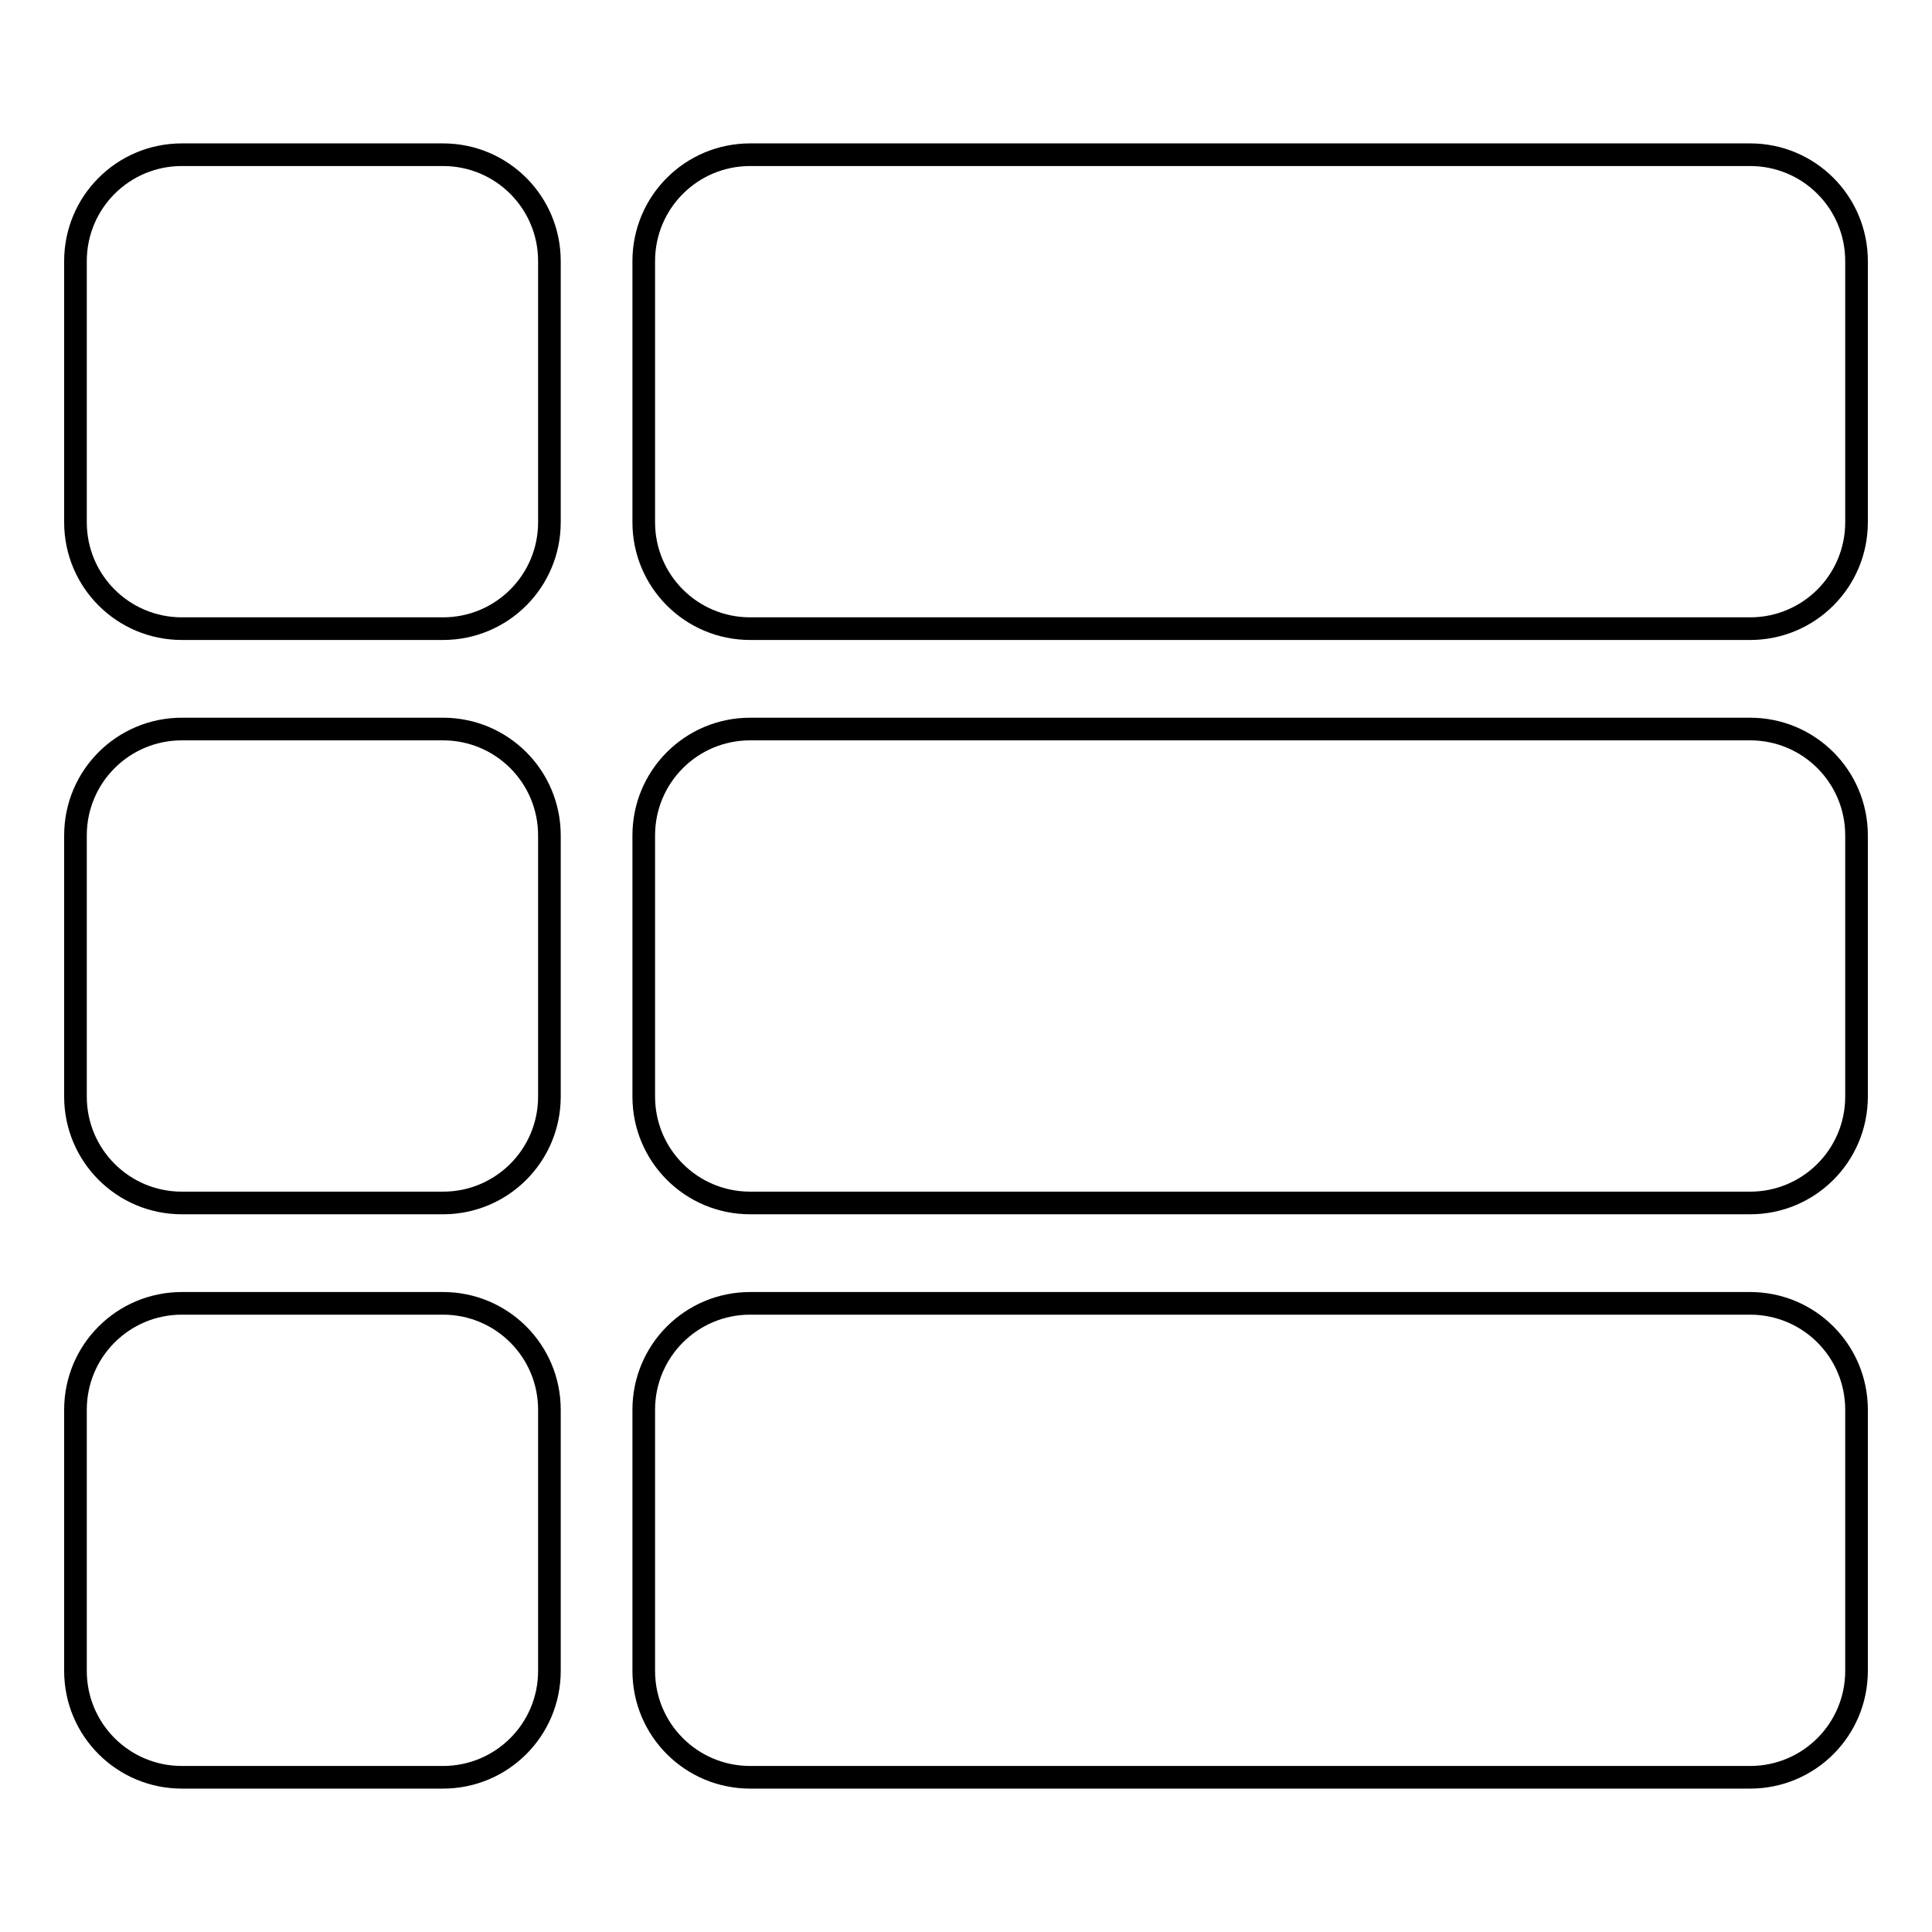
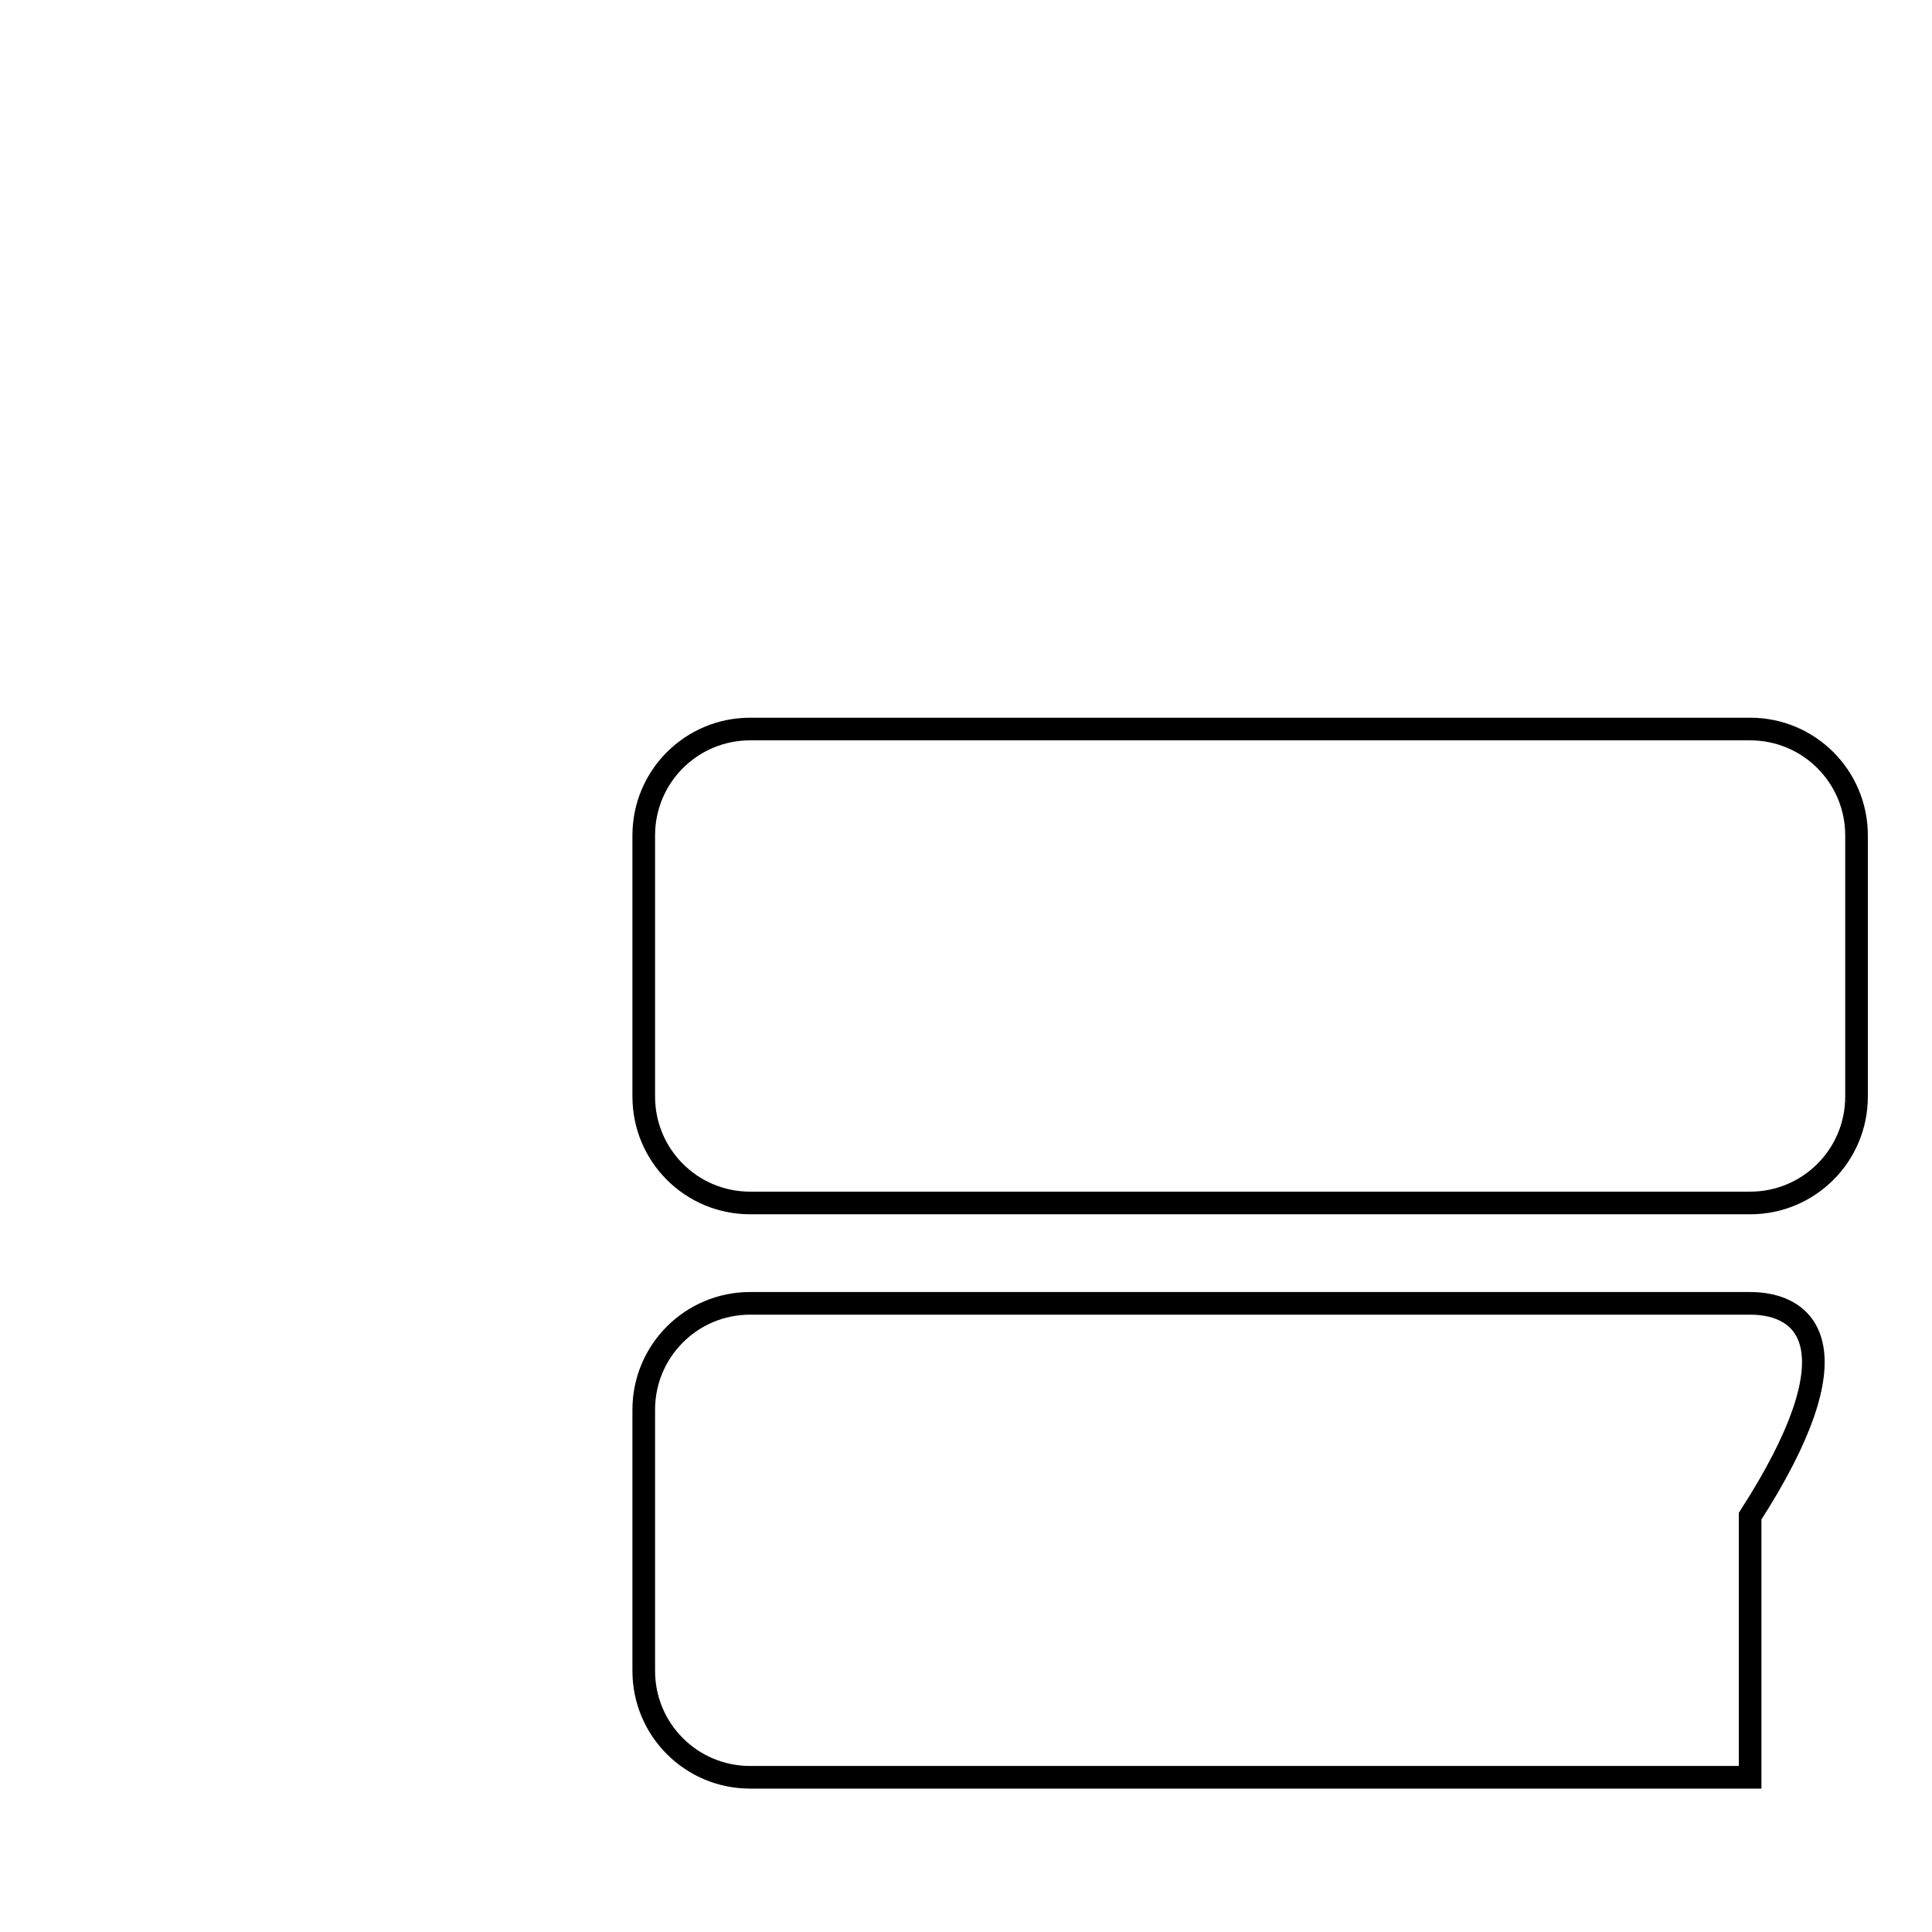
<svg xmlns="http://www.w3.org/2000/svg" version="1.1" x="0px" y="0px" viewBox="0 0 256 256" enable-background="new 0 0 256 256" xml:space="preserve">
  <g>
    <g>
      <g>
        <g>
-           <path stroke-width="3" fill-opacity="0" stroke="#000000" d="M58.7,20.5H24.1c-7.8,0-14.1,6.3-14.1,14.1v34.6c0,7.8,6.3,14.1,14.1,14.1h34.6c7.8,0,14.1-6.3,14.1-14.1V34.6C72.8,26.8,66.5,20.5,58.7,20.5z" />
-           <path stroke-width="3" fill-opacity="0" stroke="#000000" d="M231.9,20.5H99.4c-7.8,0-14.1,6.3-14.1,14.1v34.6c0,7.8,6.3,14.1,14.1,14.1h132.5c7.8,0,14.1-6.3,14.1-14.1V34.6C246,26.8,239.7,20.5,231.9,20.5z" />
-           <path stroke-width="3" fill-opacity="0" stroke="#000000" d="M58.7,96.6H24.1c-7.8,0-14.1,6.3-14.1,14.1v34.6c0,7.8,6.3,14.1,14.1,14.1h34.6c7.8,0,14.1-6.3,14.1-14.1v-34.6C72.8,102.9,66.5,96.6,58.7,96.6z" />
          <path stroke-width="3" fill-opacity="0" stroke="#000000" d="M231.9,96.6H99.4c-7.8,0-14.1,6.3-14.1,14.1v34.6c0,7.8,6.3,14.1,14.1,14.1h132.5c7.8,0,14.1-6.3,14.1-14.1v-34.6C246,102.9,239.7,96.6,231.9,96.6z" />
-           <path stroke-width="3" fill-opacity="0" stroke="#000000" d="M58.7,172.7H24.1c-7.8,0-14.1,6.3-14.1,14.1v34.6c0,7.8,6.3,14.1,14.1,14.1h34.6c7.8,0,14.1-6.3,14.1-14.1v-34.6C72.8,179,66.5,172.7,58.7,172.7z" />
-           <path stroke-width="3" fill-opacity="0" stroke="#000000" d="M231.9,172.7H99.4c-7.8,0-14.1,6.3-14.1,14.1v34.6c0,7.8,6.3,14.1,14.1,14.1h132.5c7.8,0,14.1-6.3,14.1-14.1v-34.6C246,179,239.7,172.7,231.9,172.7z" />
+           <path stroke-width="3" fill-opacity="0" stroke="#000000" d="M231.9,172.7H99.4c-7.8,0-14.1,6.3-14.1,14.1v34.6c0,7.8,6.3,14.1,14.1,14.1h132.5v-34.6C246,179,239.7,172.7,231.9,172.7z" />
        </g>
      </g>
      <g />
      <g />
      <g />
      <g />
      <g />
      <g />
      <g />
      <g />
      <g />
      <g />
      <g />
      <g />
      <g />
      <g />
      <g />
    </g>
  </g>
</svg>